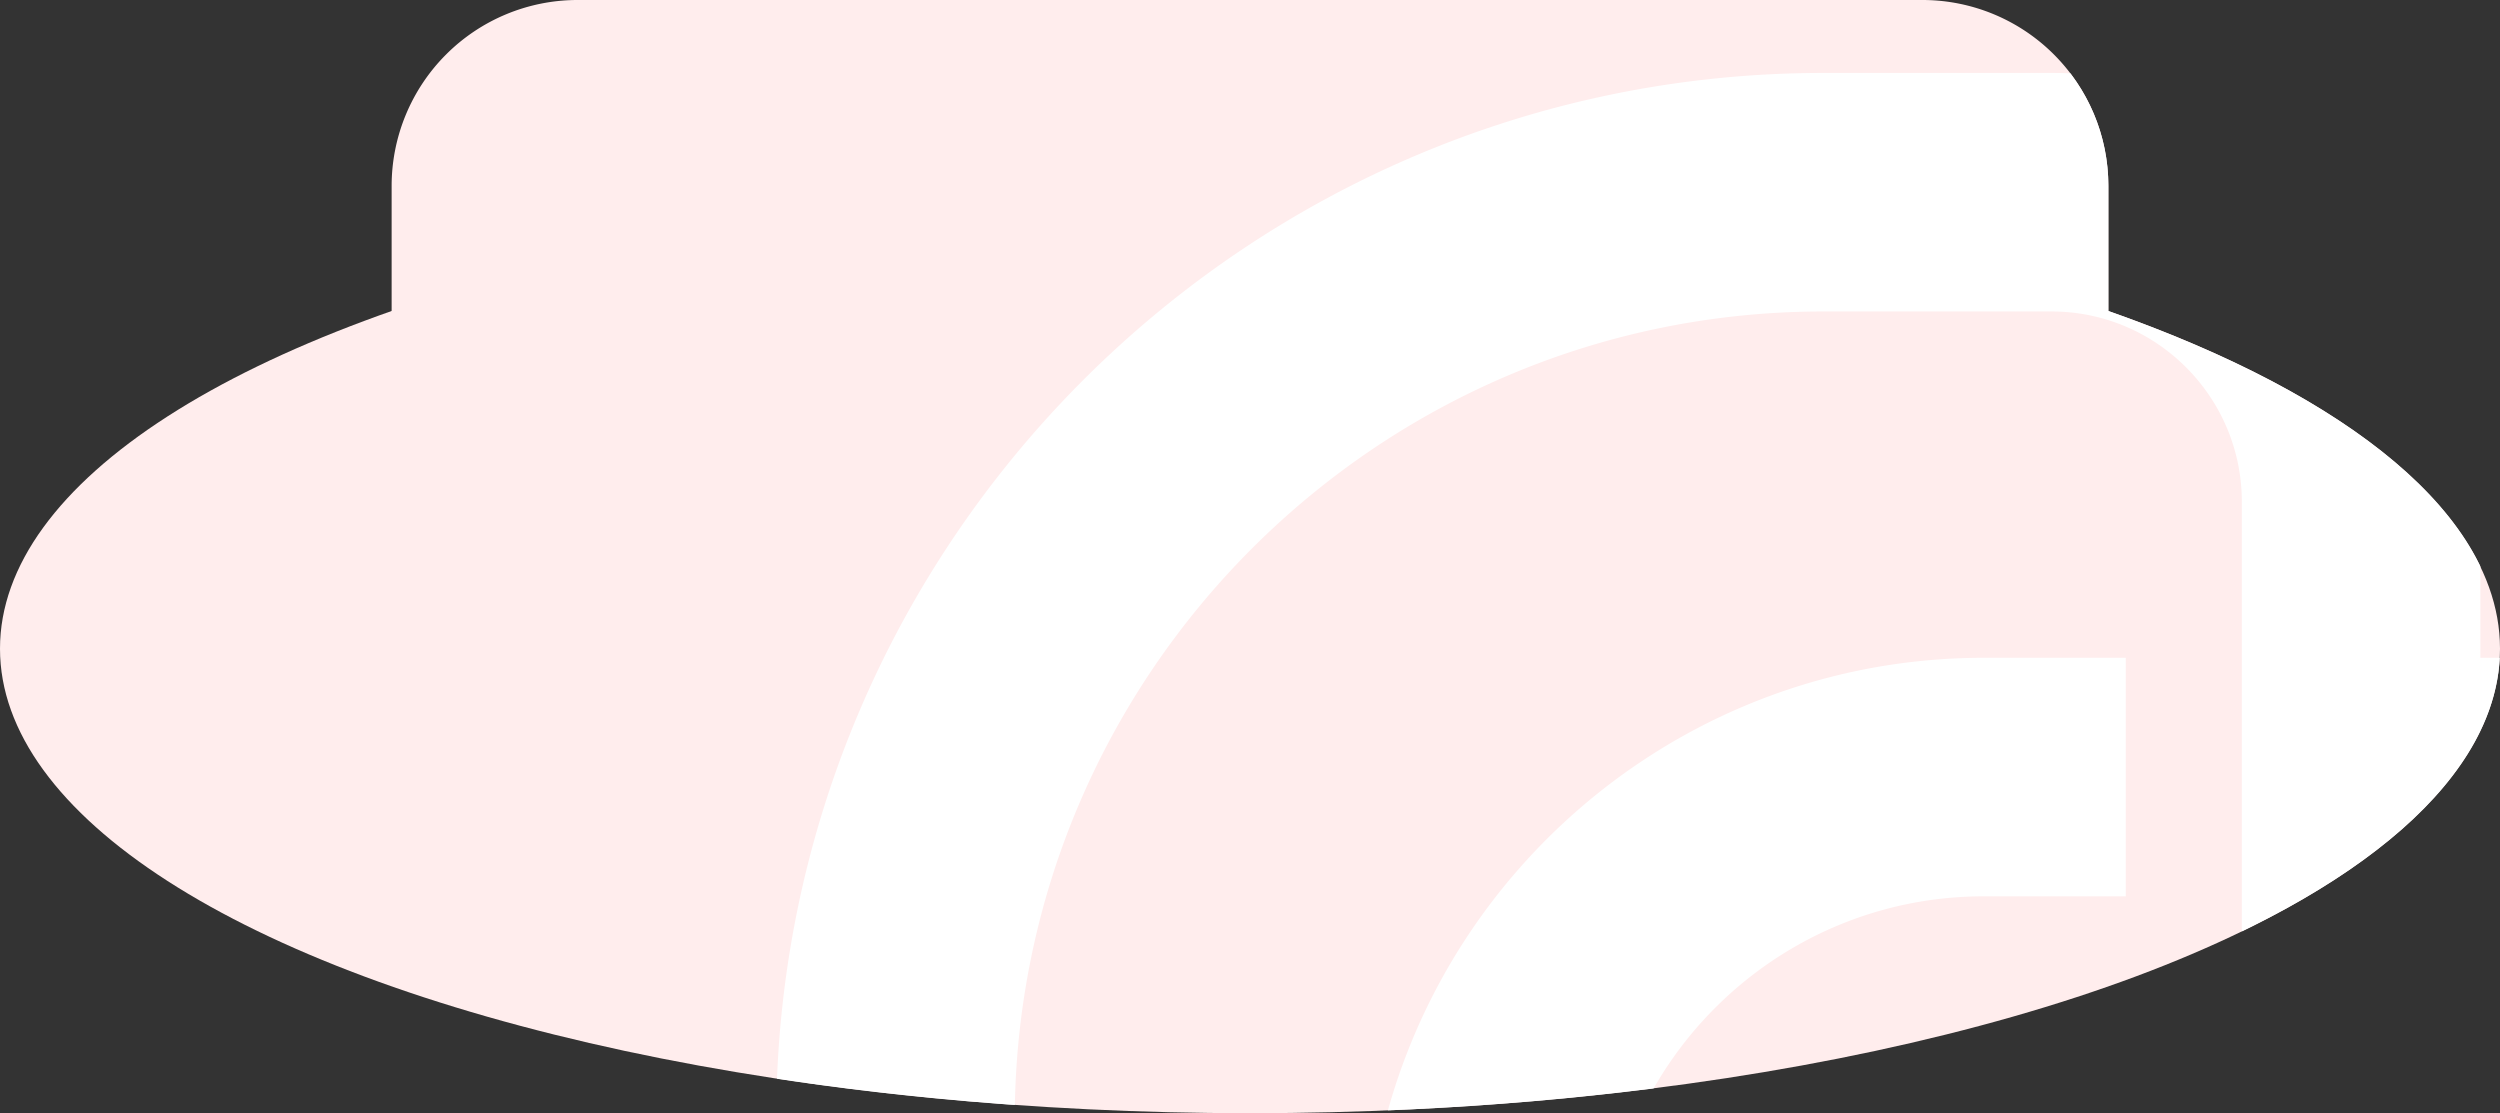
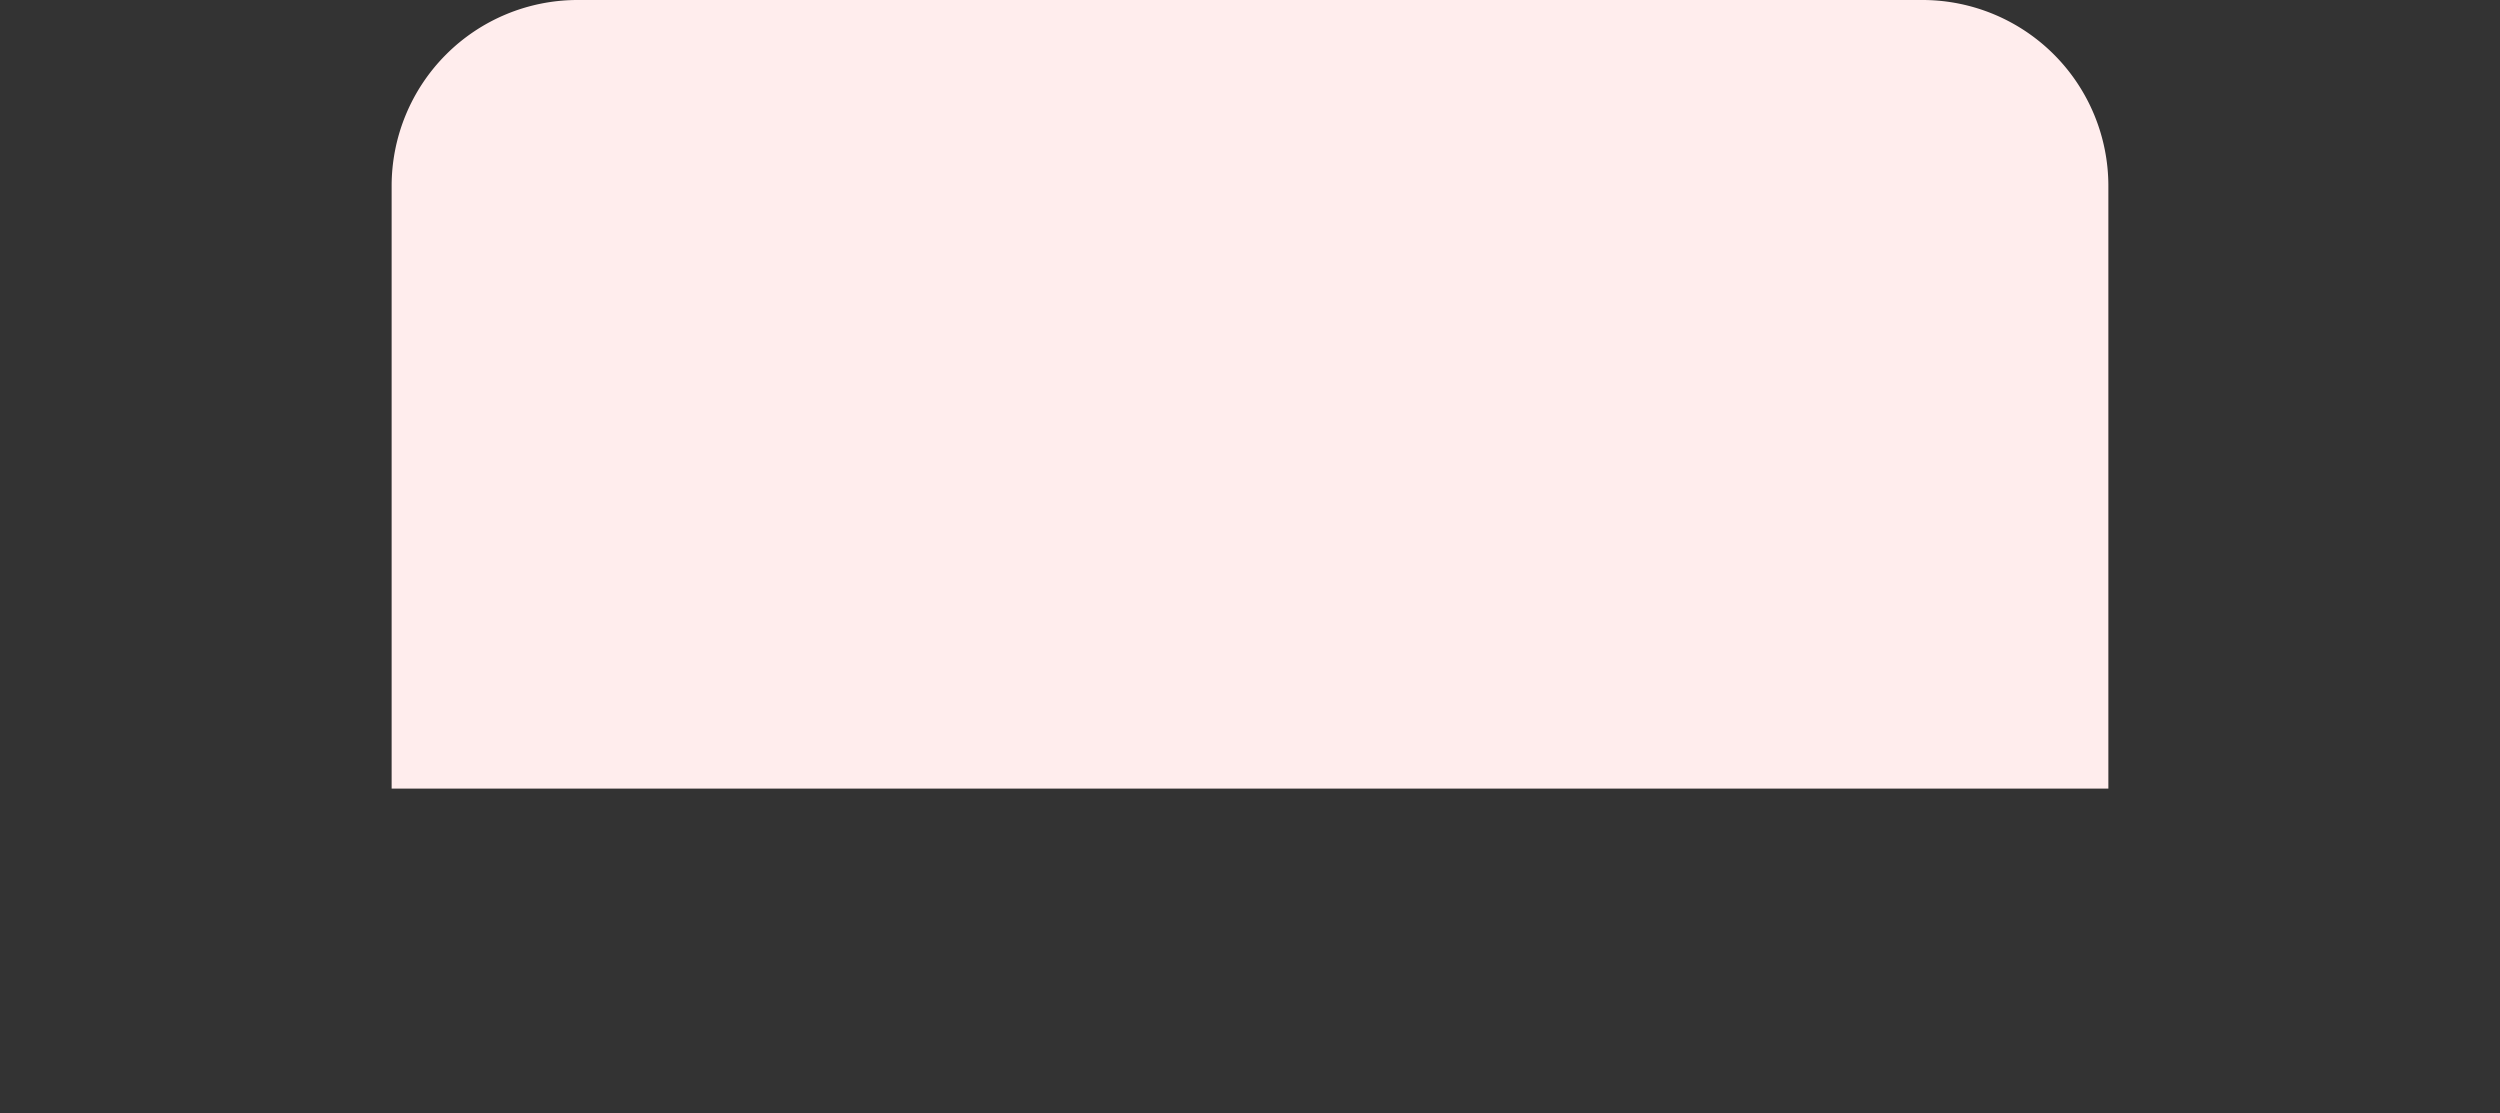
<svg xmlns="http://www.w3.org/2000/svg" width="2796" height="1245" viewBox="0 0 2796 1245">
  <rect x="0" y="0" width="2796" height="1245" fill="#333333" stroke="none" />
  <defs>
    <clipPath id="clip-path">
      <path id="Union_13" data-name="Union 13" d="M-6356,3288.5c0-148.779,168.28-282.942,438-377.649V2771c0-114.875,93.125-208,208-208h1504c114.876,0,208,93.125,208,208v139.851c269.72,94.707,438,228.87,438,377.649,0,286.913-625.906,519.5-1398,519.5S-6356,3575.412-6356,3288.5Z" transform="translate(5918 689.144)" fill="#ffeded" />
    </clipPath>
    <clipPath id="clip-path-2">
-       <path id="Union_9" data-name="Union 9" d="M-6356,3288.5c0-148.779,168.28-282.942,438-377.649V2563h1920v347.85c269.72,94.707,438,228.87,438,377.649,0,286.913-625.906,519.5-1398,519.5S-6356,3575.412-6356,3288.5Z" transform="translate(5918 -2563)" fill="#ffeded" />
-     </clipPath>
+       </clipPath>
  </defs>
  <g id="Group_313" data-name="Group 313" transform="translate(438 -2884.144)">
    <path id="Rectangle_776" data-name="Rectangle 776" d="M208,0H1712a208,208,0,0,1,208,208V882a0,0,0,0,1,0,0H0a0,0,0,0,1,0,0V208A208,208,0,0,1,208,0Z" transform="translate(0 2884.144)" fill="#ffeded" />
    <g id="Group_312" data-name="Group 312">
-       <ellipse id="Ellipse_9" data-name="Ellipse 9" cx="1398" cy="519.5" rx="1398" ry="519.5" transform="translate(-438 3090.144)" fill="#ffeded" />
      <g id="Mask_Group_21" data-name="Mask Group 21" transform="translate(0 -368)" clip-path="url(#clip-path)">
        <g id="Mask_Group_17" data-name="Mask Group 17" transform="translate(0 3252.144)" clip-path="url(#clip-path-2)">
          <g id="Group_184" data-name="Group 184" transform="translate(-96.158 -1502.831)">
            <g id="Group_183" data-name="Group 183" transform="translate(526.265 1584.424)">
-               <path id="Path_862" data-name="Path 862" d="M2267.92,1499.193H1944.514V1324.755c0-264.448-215.169-479.645-479.633-479.645h-255.12C563.97,845.11,38.583,1370.5,38.583,2016.315V3189.222a133.384,133.384,0,1,0,266.768,0V2016.315c0-498.694,405.716-904.439,904.41-904.439h255.12c117.367,0,212.864,95.5,212.864,212.879V2457.176c0,117.351-95.5,212.848-212.864,212.848H1177.094c-117.367,0-212.864-95.5-212.864-212.848V2190.9c0-234.316,190.635-424.937,424.951-424.937h158.745V1499.193H1389.18c-381.413,0-691.719,310.306-691.719,691.7v266.279c0,264.464,215.168,479.617,479.632,479.617h287.787c264.464,0,479.633-215.154,479.633-479.617V1765.96H2267.92a133.384,133.384,0,0,0,0-266.767" transform="translate(-38.583 -845.11)" fill="#fff" />
-             </g>
+               </g>
          </g>
        </g>
      </g>
    </g>
  </g>
</svg>